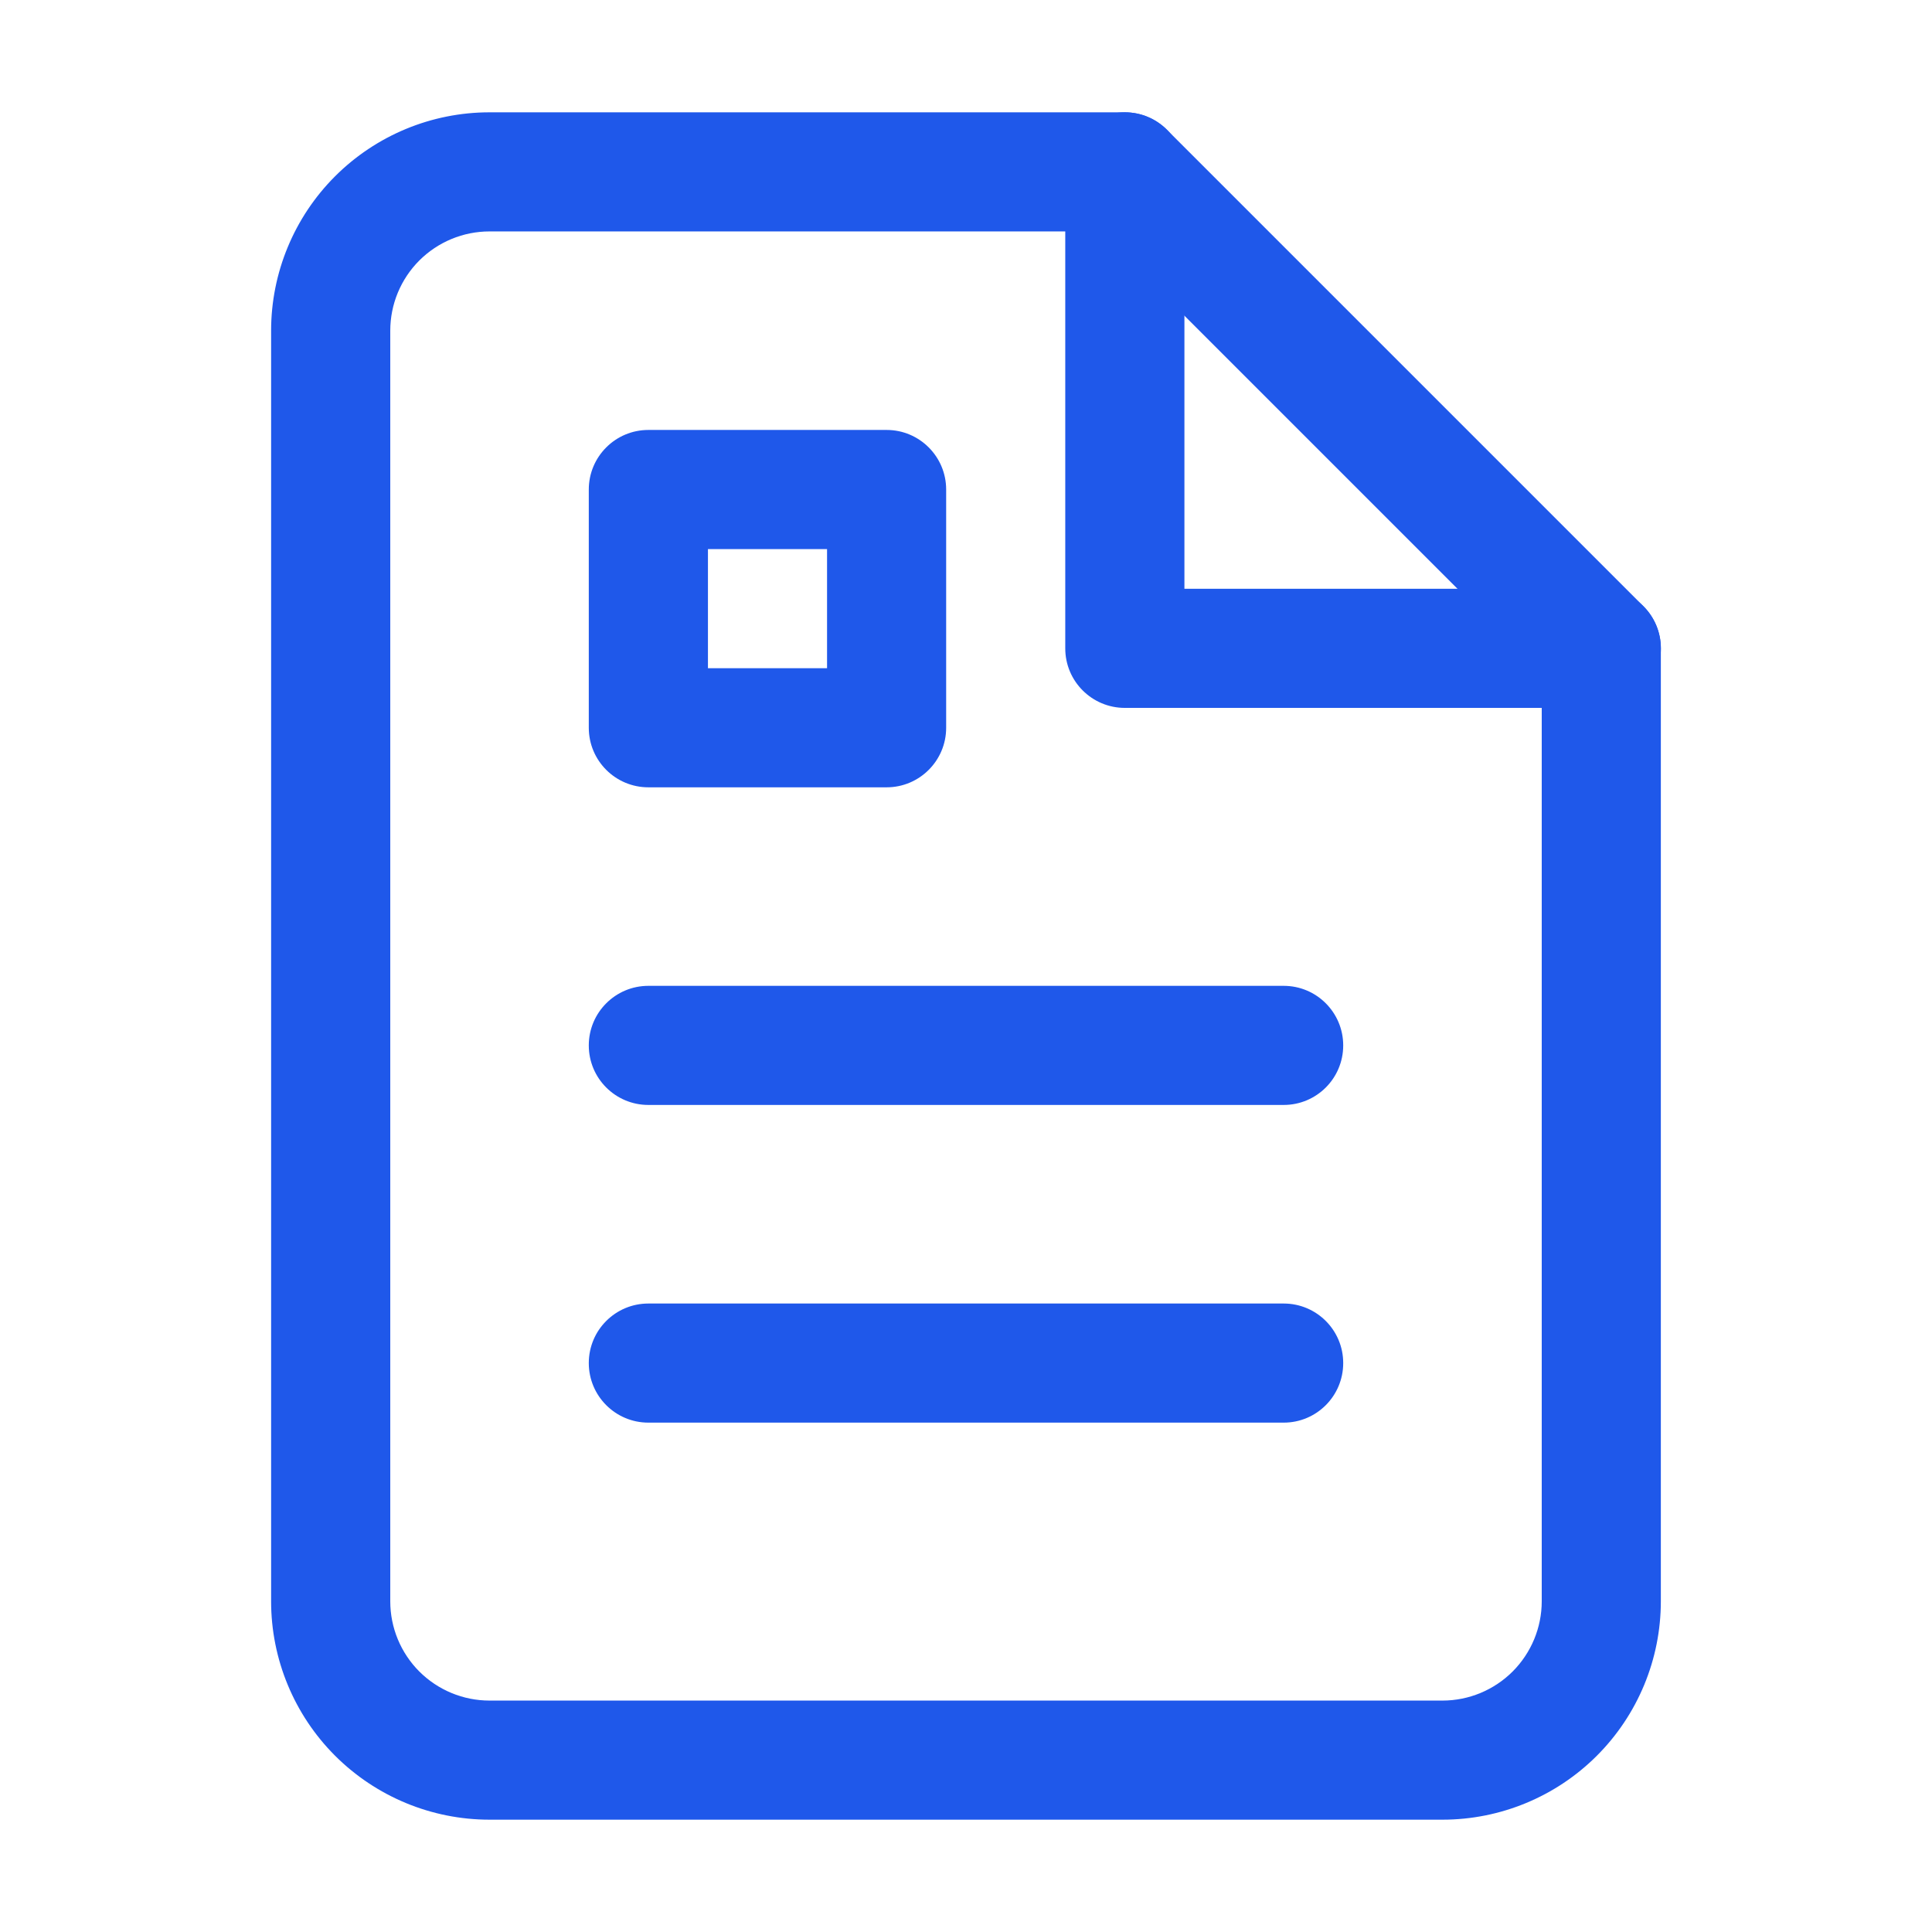
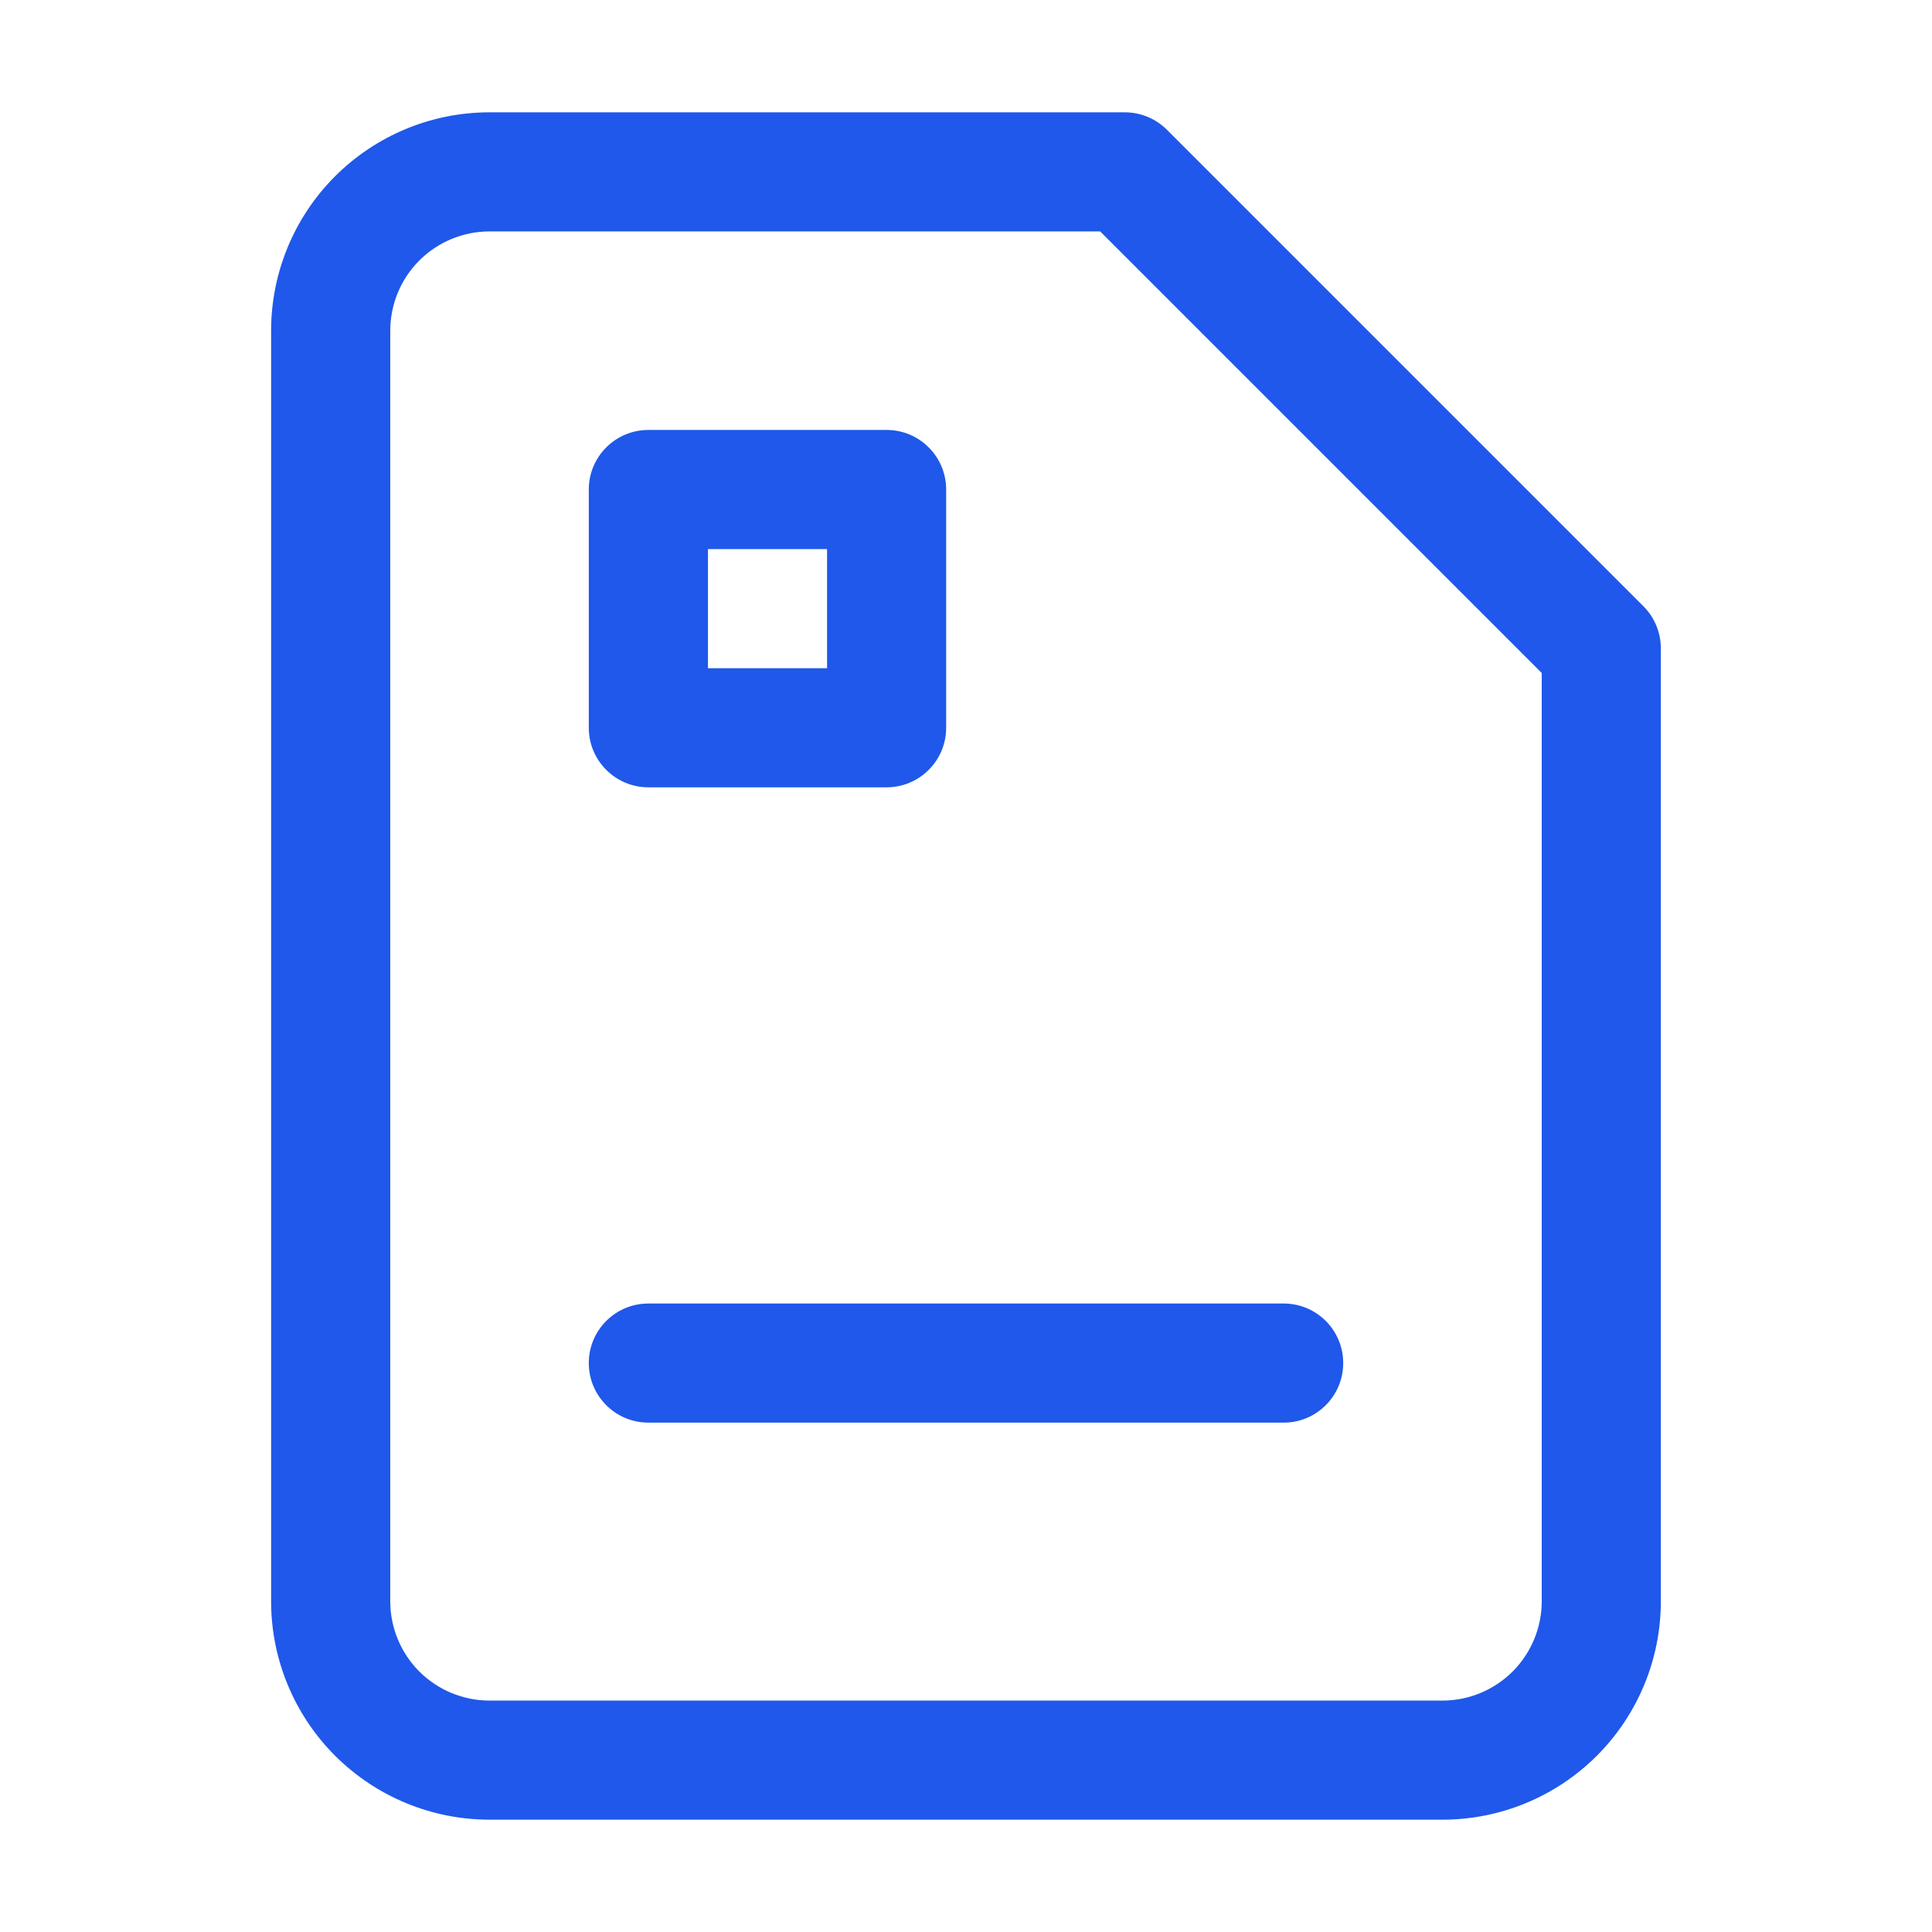
<svg xmlns="http://www.w3.org/2000/svg" width="37" height="37" viewBox="0 0 37 37" fill="none">
  <path fill-rule="evenodd" clip-rule="evenodd" d="M6.417 3.376C7.202 2.592 8.265 2.151 9.375 2.151H21.541C21.844 2.151 22.134 2.271 22.348 2.485L31.473 11.61C31.687 11.824 31.807 12.114 31.807 12.417V30.667C31.807 31.776 31.366 32.84 30.582 33.624C29.798 34.408 28.734 34.849 27.625 34.849H9.375C8.265 34.849 7.202 34.408 6.417 33.624C5.633 32.84 5.192 31.776 5.192 30.667V6.333C5.192 5.224 5.633 4.16 6.417 3.376ZM9.375 4.432C8.87 4.432 8.387 4.633 8.03 4.989C7.674 5.346 7.474 5.829 7.474 6.333V30.667C7.474 31.171 7.674 31.654 8.03 32.011C8.387 32.367 8.87 32.568 9.375 32.568H27.625C28.129 32.568 28.612 32.367 28.969 32.011C29.325 31.654 29.526 31.171 29.526 30.667V12.889L21.069 4.432H9.375Z" fill="#1F58EA" />
-   <path fill-rule="evenodd" clip-rule="evenodd" d="M21.542 2.151C22.172 2.151 22.683 2.662 22.683 3.292V11.276H30.667C31.297 11.276 31.808 11.787 31.808 12.417C31.808 13.047 31.297 13.557 30.667 13.557H21.542C20.912 13.557 20.401 13.047 20.401 12.417V3.292C20.401 2.662 20.912 2.151 21.542 2.151Z" fill="#1F58EA" />
-   <path fill-rule="evenodd" clip-rule="evenodd" d="M11.276 20.021C11.276 19.391 11.787 18.88 12.417 18.88H24.584C25.214 18.88 25.724 19.391 25.724 20.021C25.724 20.651 25.214 21.161 24.584 21.161H12.417C11.787 21.161 11.276 20.651 11.276 20.021Z" fill="#1F58EA" />
  <path fill-rule="evenodd" clip-rule="evenodd" d="M11.276 26.104C11.276 25.474 11.787 24.964 12.417 24.964H24.584C25.214 24.964 25.724 25.474 25.724 26.104C25.724 26.734 25.214 27.245 24.584 27.245H12.417C11.787 27.245 11.276 26.734 11.276 26.104Z" fill="#1F58EA" />
  <path fill-rule="evenodd" clip-rule="evenodd" d="M11.276 9.375C11.276 8.745 11.787 8.234 12.417 8.234H16.98C17.609 8.234 18.12 8.745 18.12 9.375V13.938C18.12 14.567 17.609 15.078 16.98 15.078H12.417C11.787 15.078 11.276 14.567 11.276 13.938V9.375ZM13.558 10.516V12.797H15.839V10.516H13.558Z" fill="#1F58EA" />
</svg>